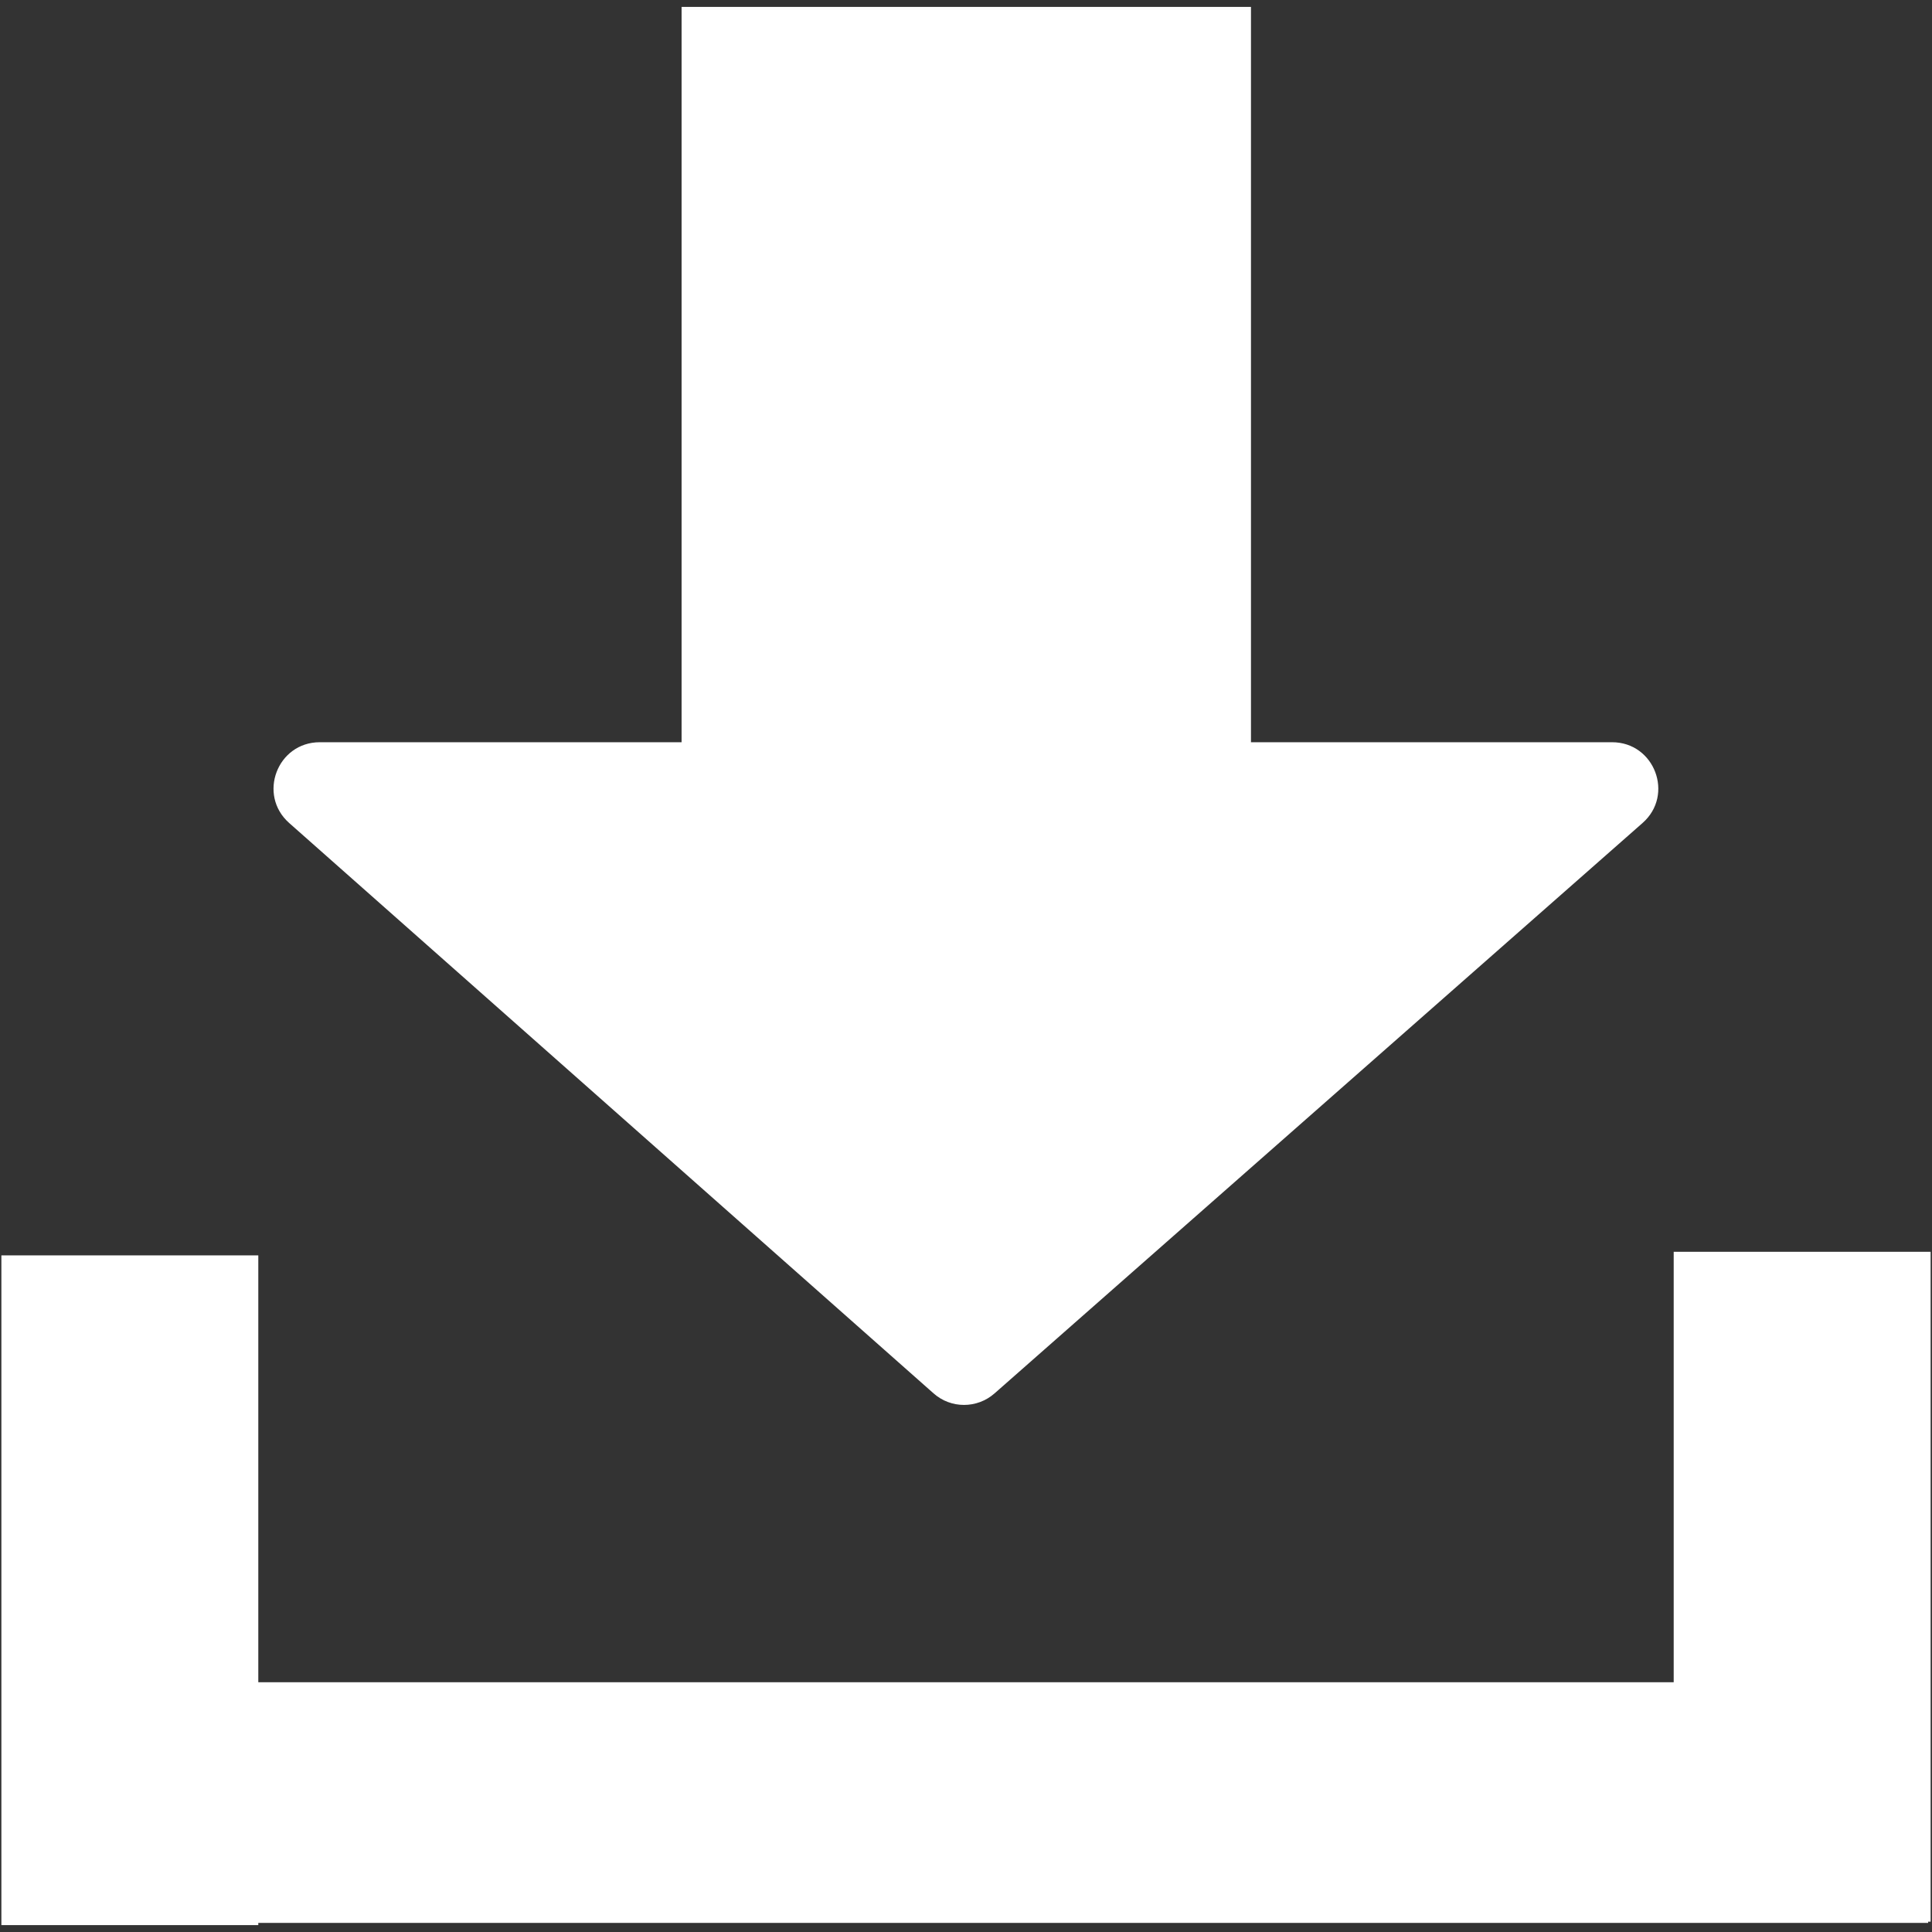
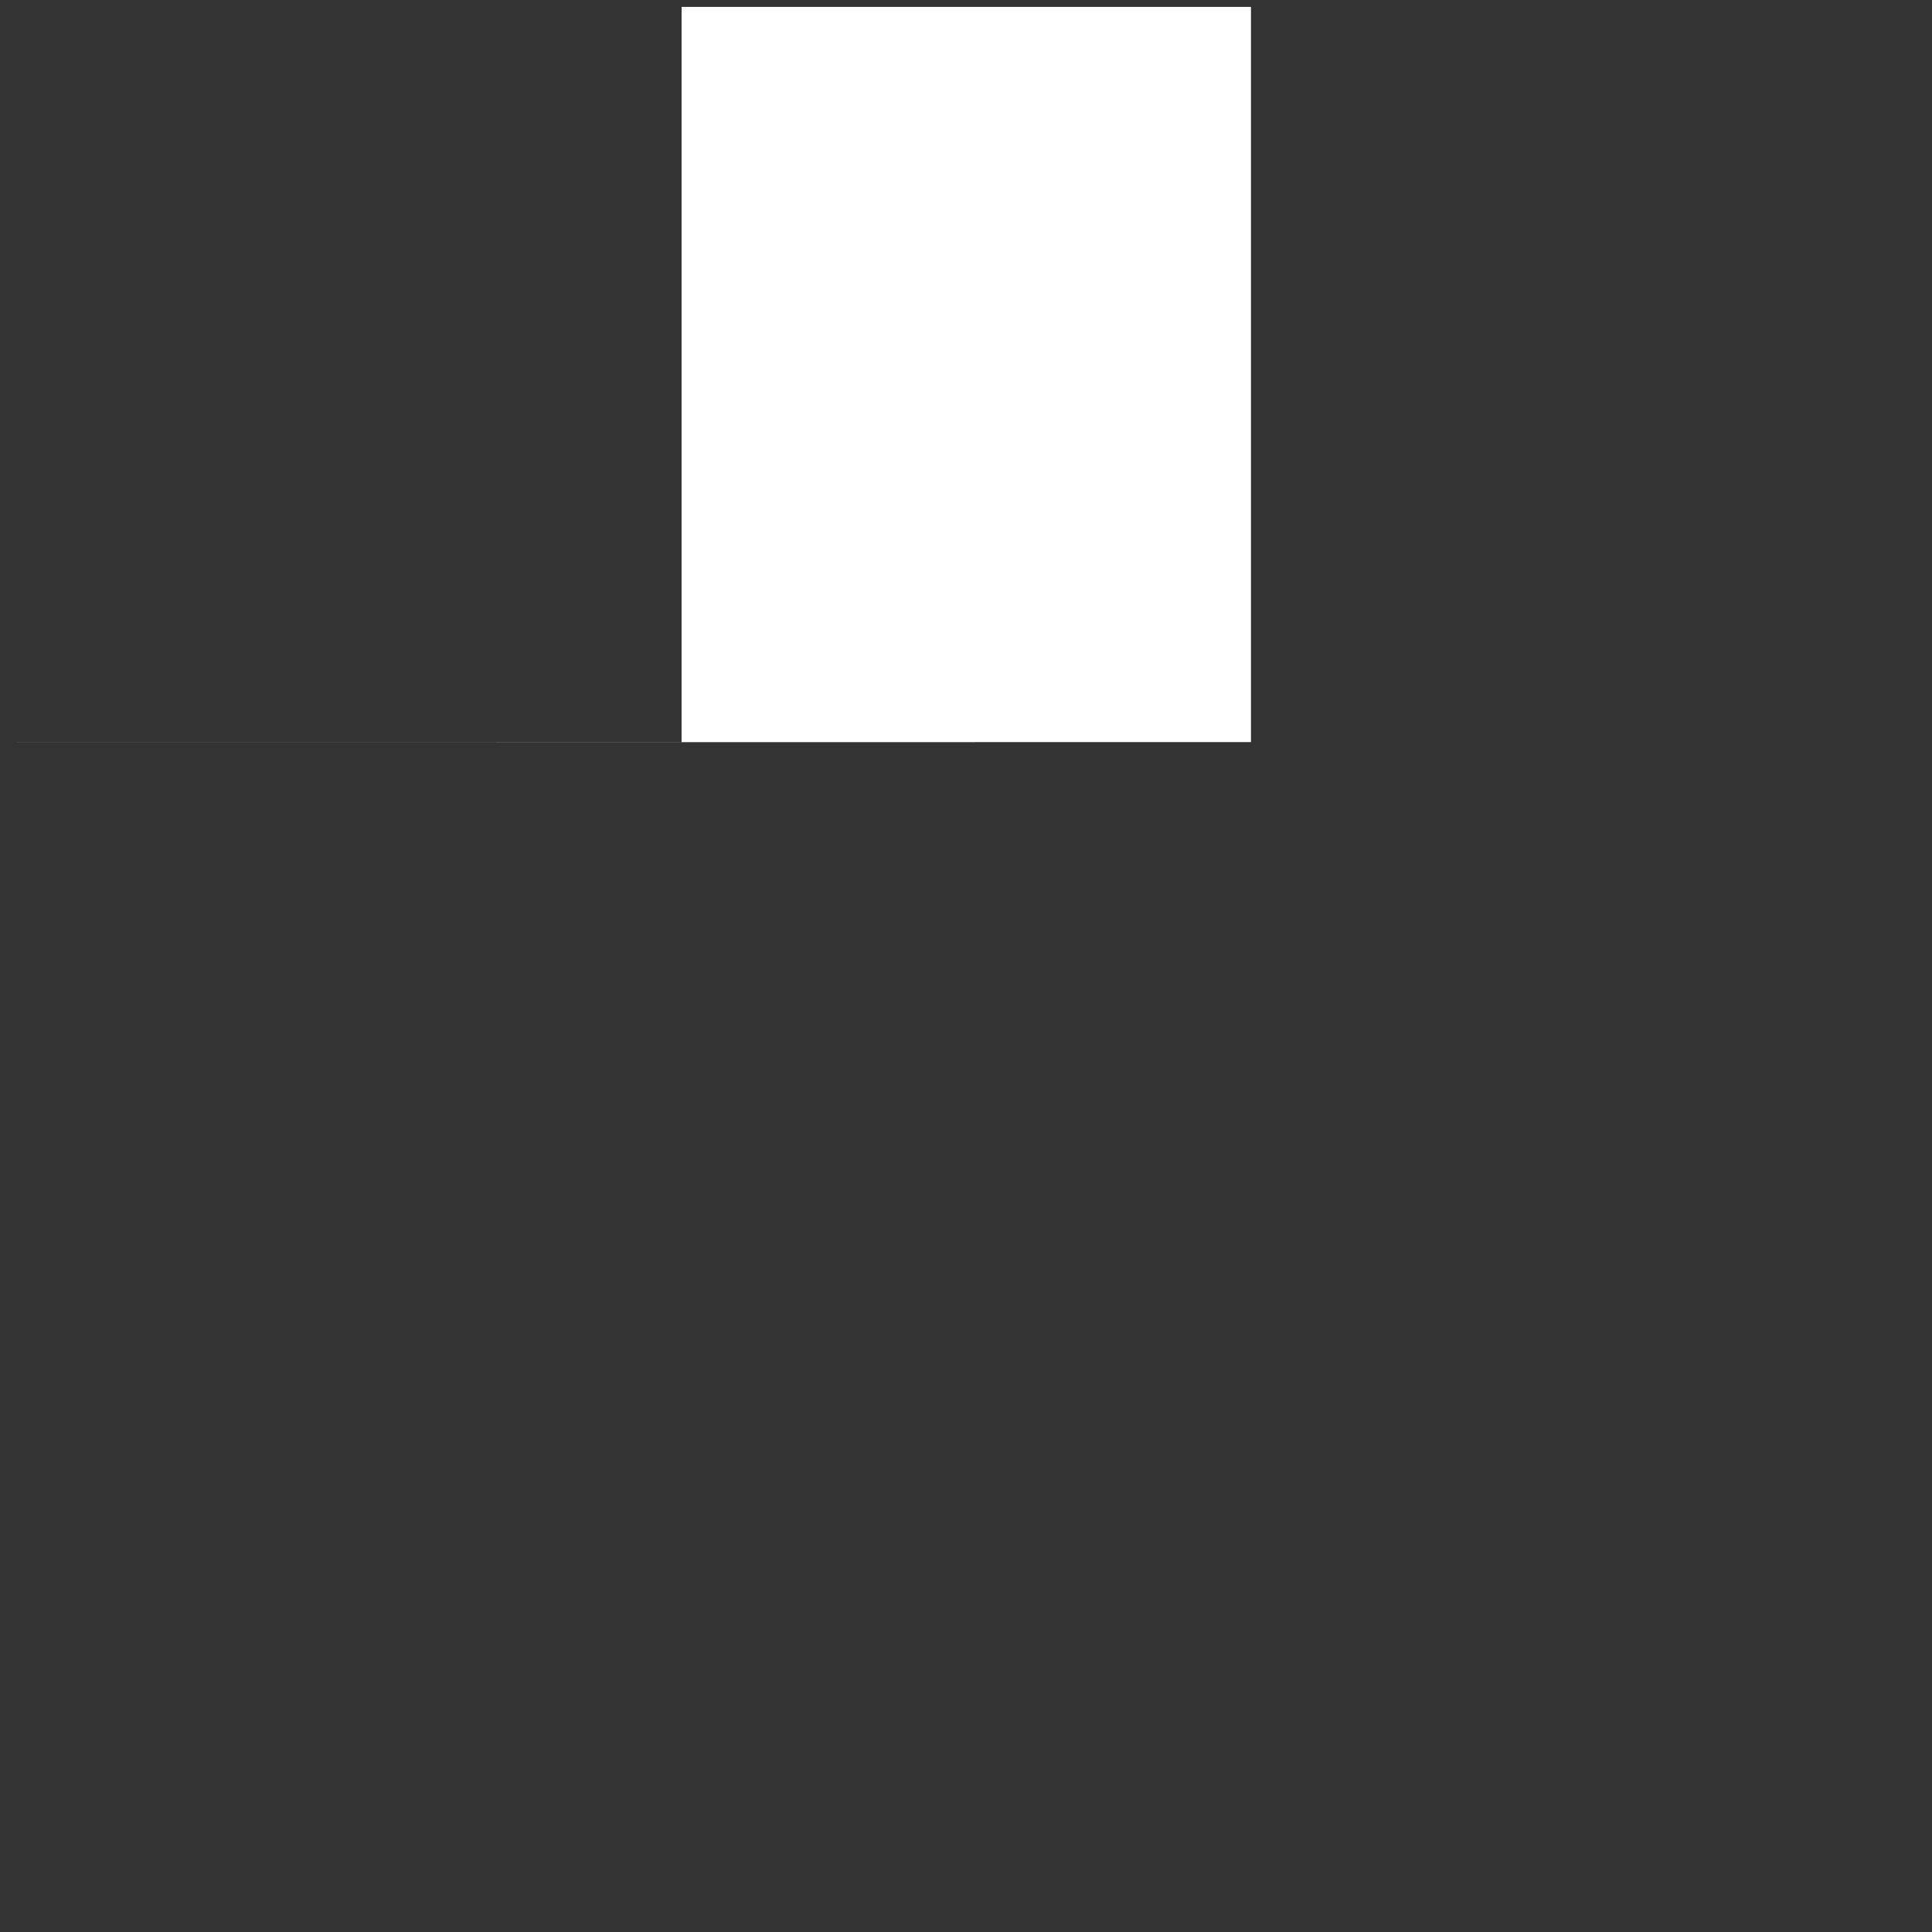
<svg xmlns="http://www.w3.org/2000/svg" id="Calque_1" data-name="Calque 1" viewBox="0 0 140.17 140.17">
  <rect x="0" y="0" width="140.17" height="140.17" fill="#333333" stroke="none" />
  <defs>
    <style>
      .cls-1 {
        fill: white;
      }

      .cls-1, .cls-2 {
        stroke-width: 0px;
      }

      .cls-2 {
        fill: white;
      }
    </style>
  </defs>
-   <path class="cls-2" d="M90.76,53.84V.5h-41.31v53.35h-26.25c-3.08,0-4.53,3.81-2.22,5.86,15.58,13.79,31.17,27.59,46.75,41.38,1.26,1.12,3.16,1.12,4.43,0,15.67-13.79,31.34-27.59,47.01-41.38,2.32-2.04.87-5.86-2.21-5.86h-26.21Z" />
-   <polygon class="cls-1" points="140.07 90.82 121.43 90.82 121.43 122.05 18.74 122.05 18.74 91.08 .1 91.08 .1 122.05 .1 139.51 .1 139.67 18.74 139.67 18.74 139.51 139.89 139.51 139.89 139.42 140.07 139.42 140.07 90.82" />
+   <path class="cls-2" d="M90.76,53.84V.5h-41.31v53.35h-26.25h-26.21Z" />
</svg>